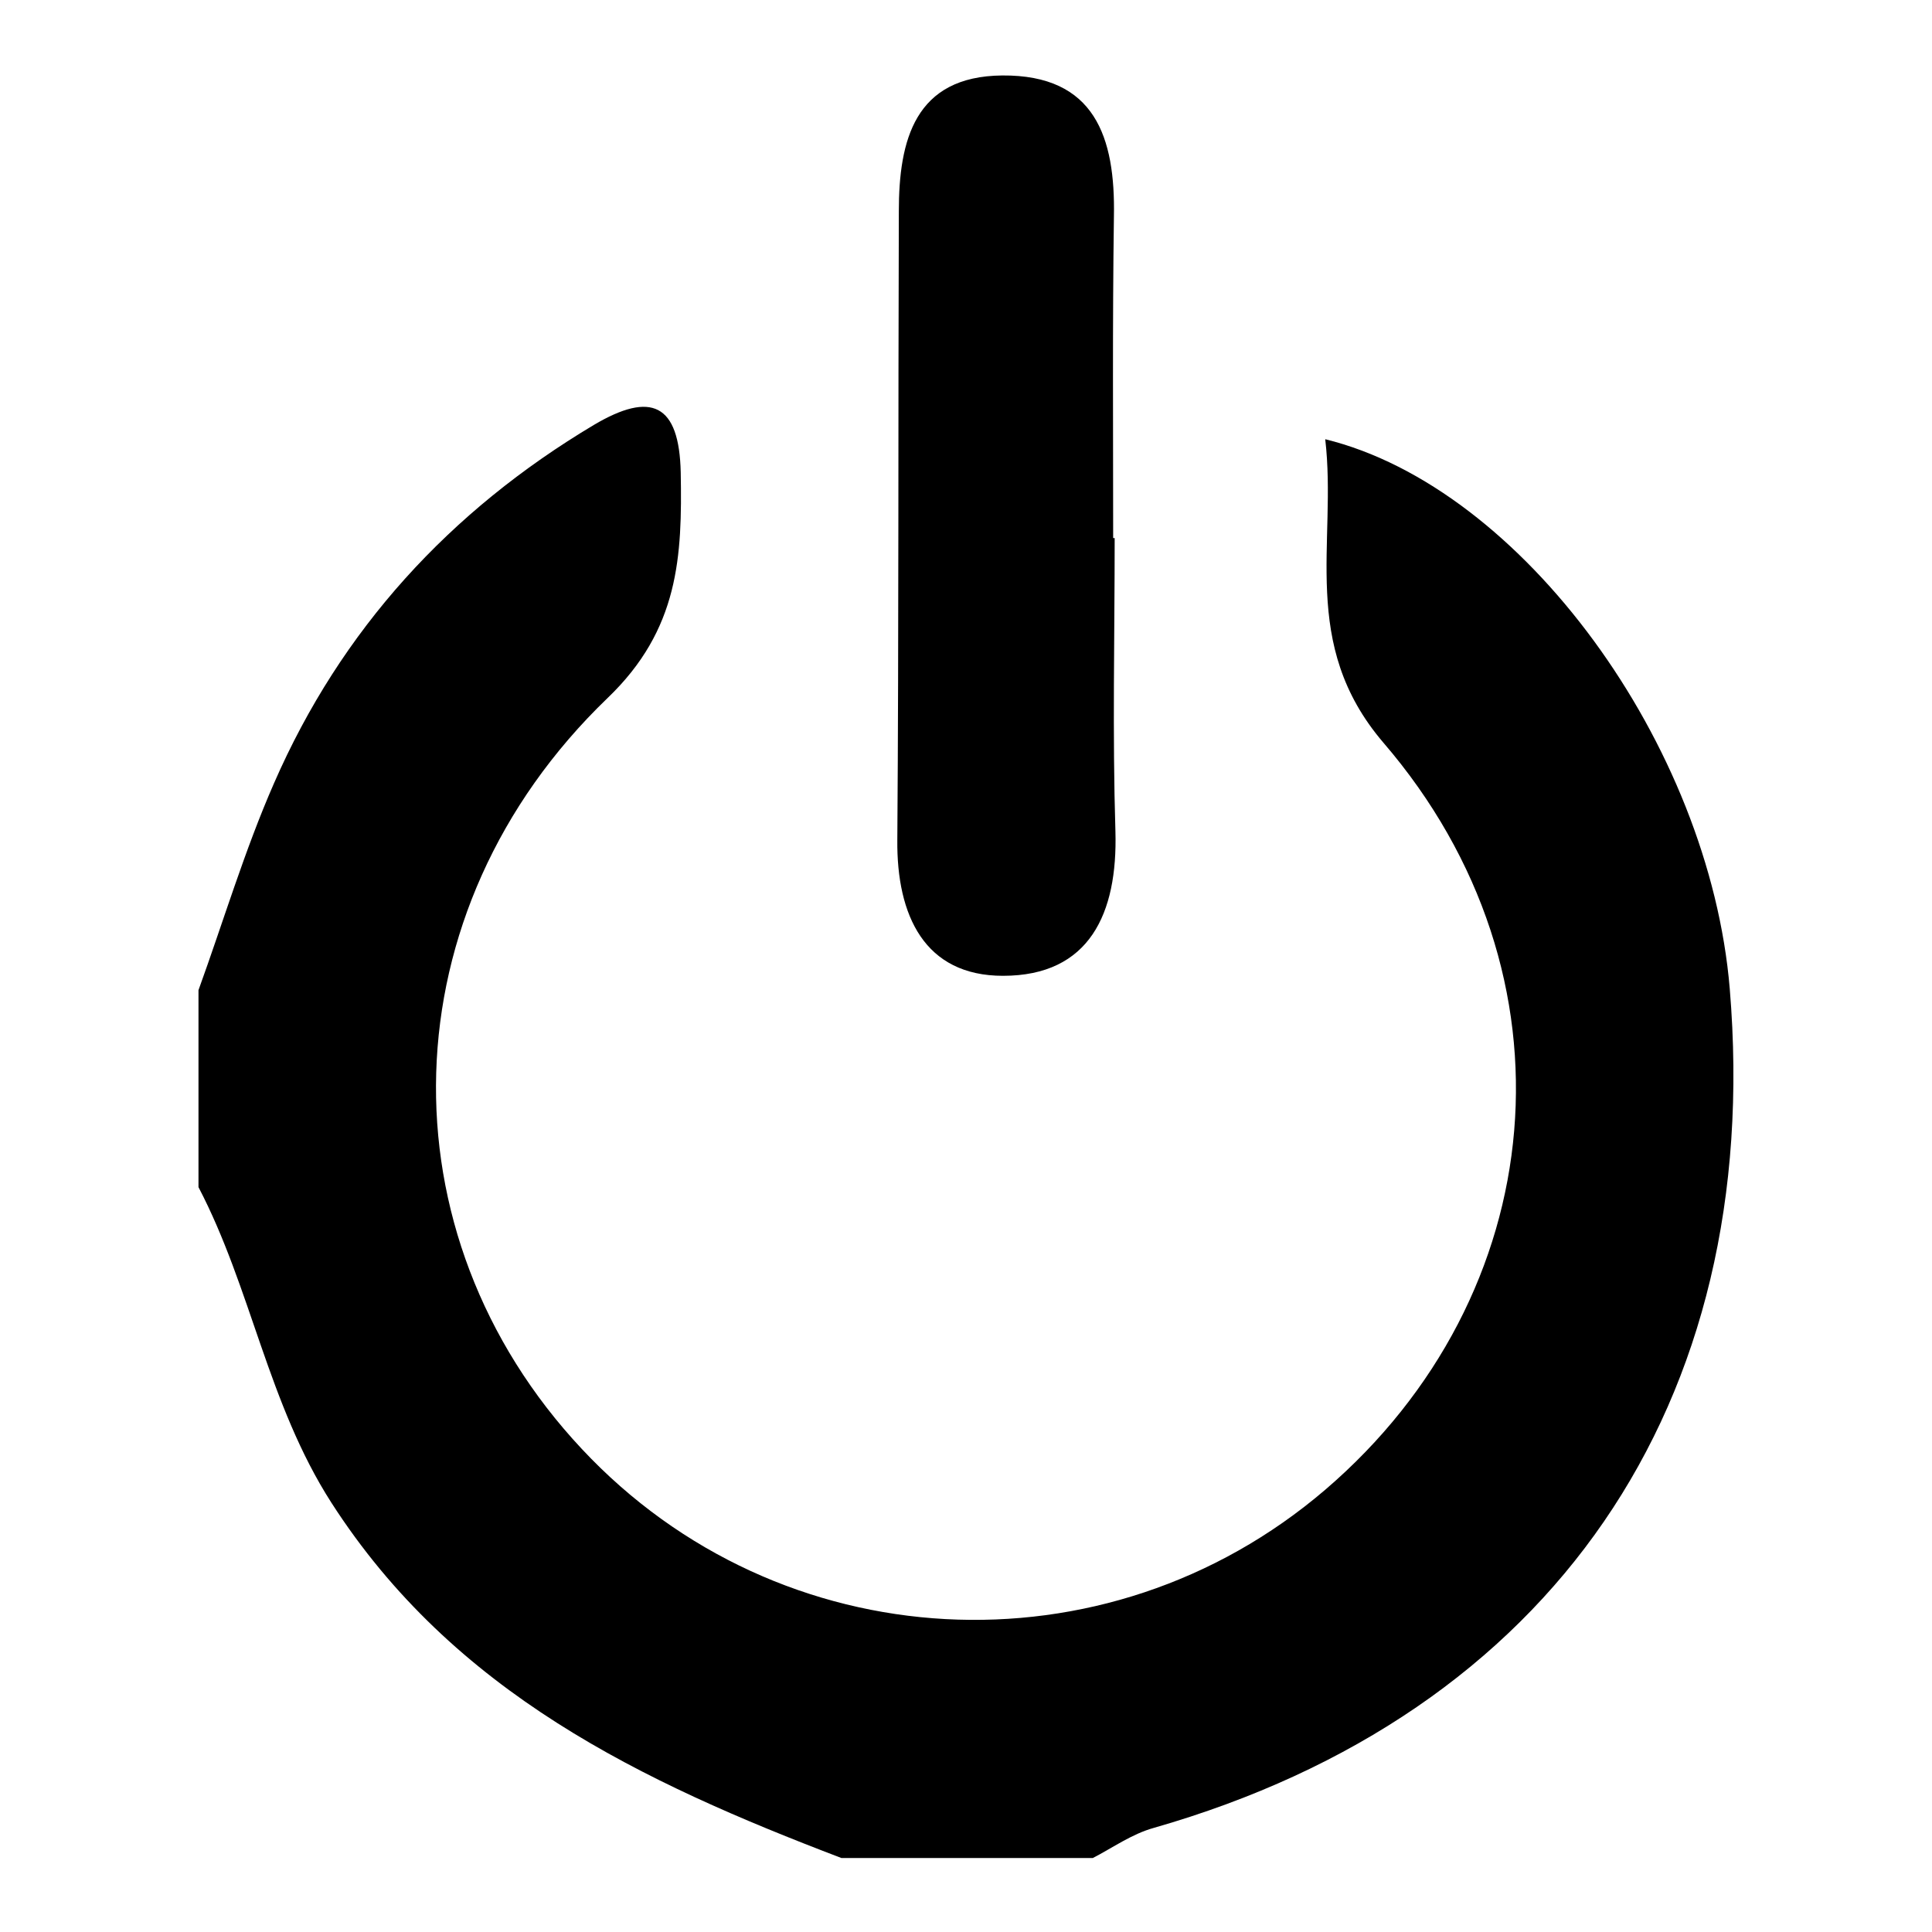
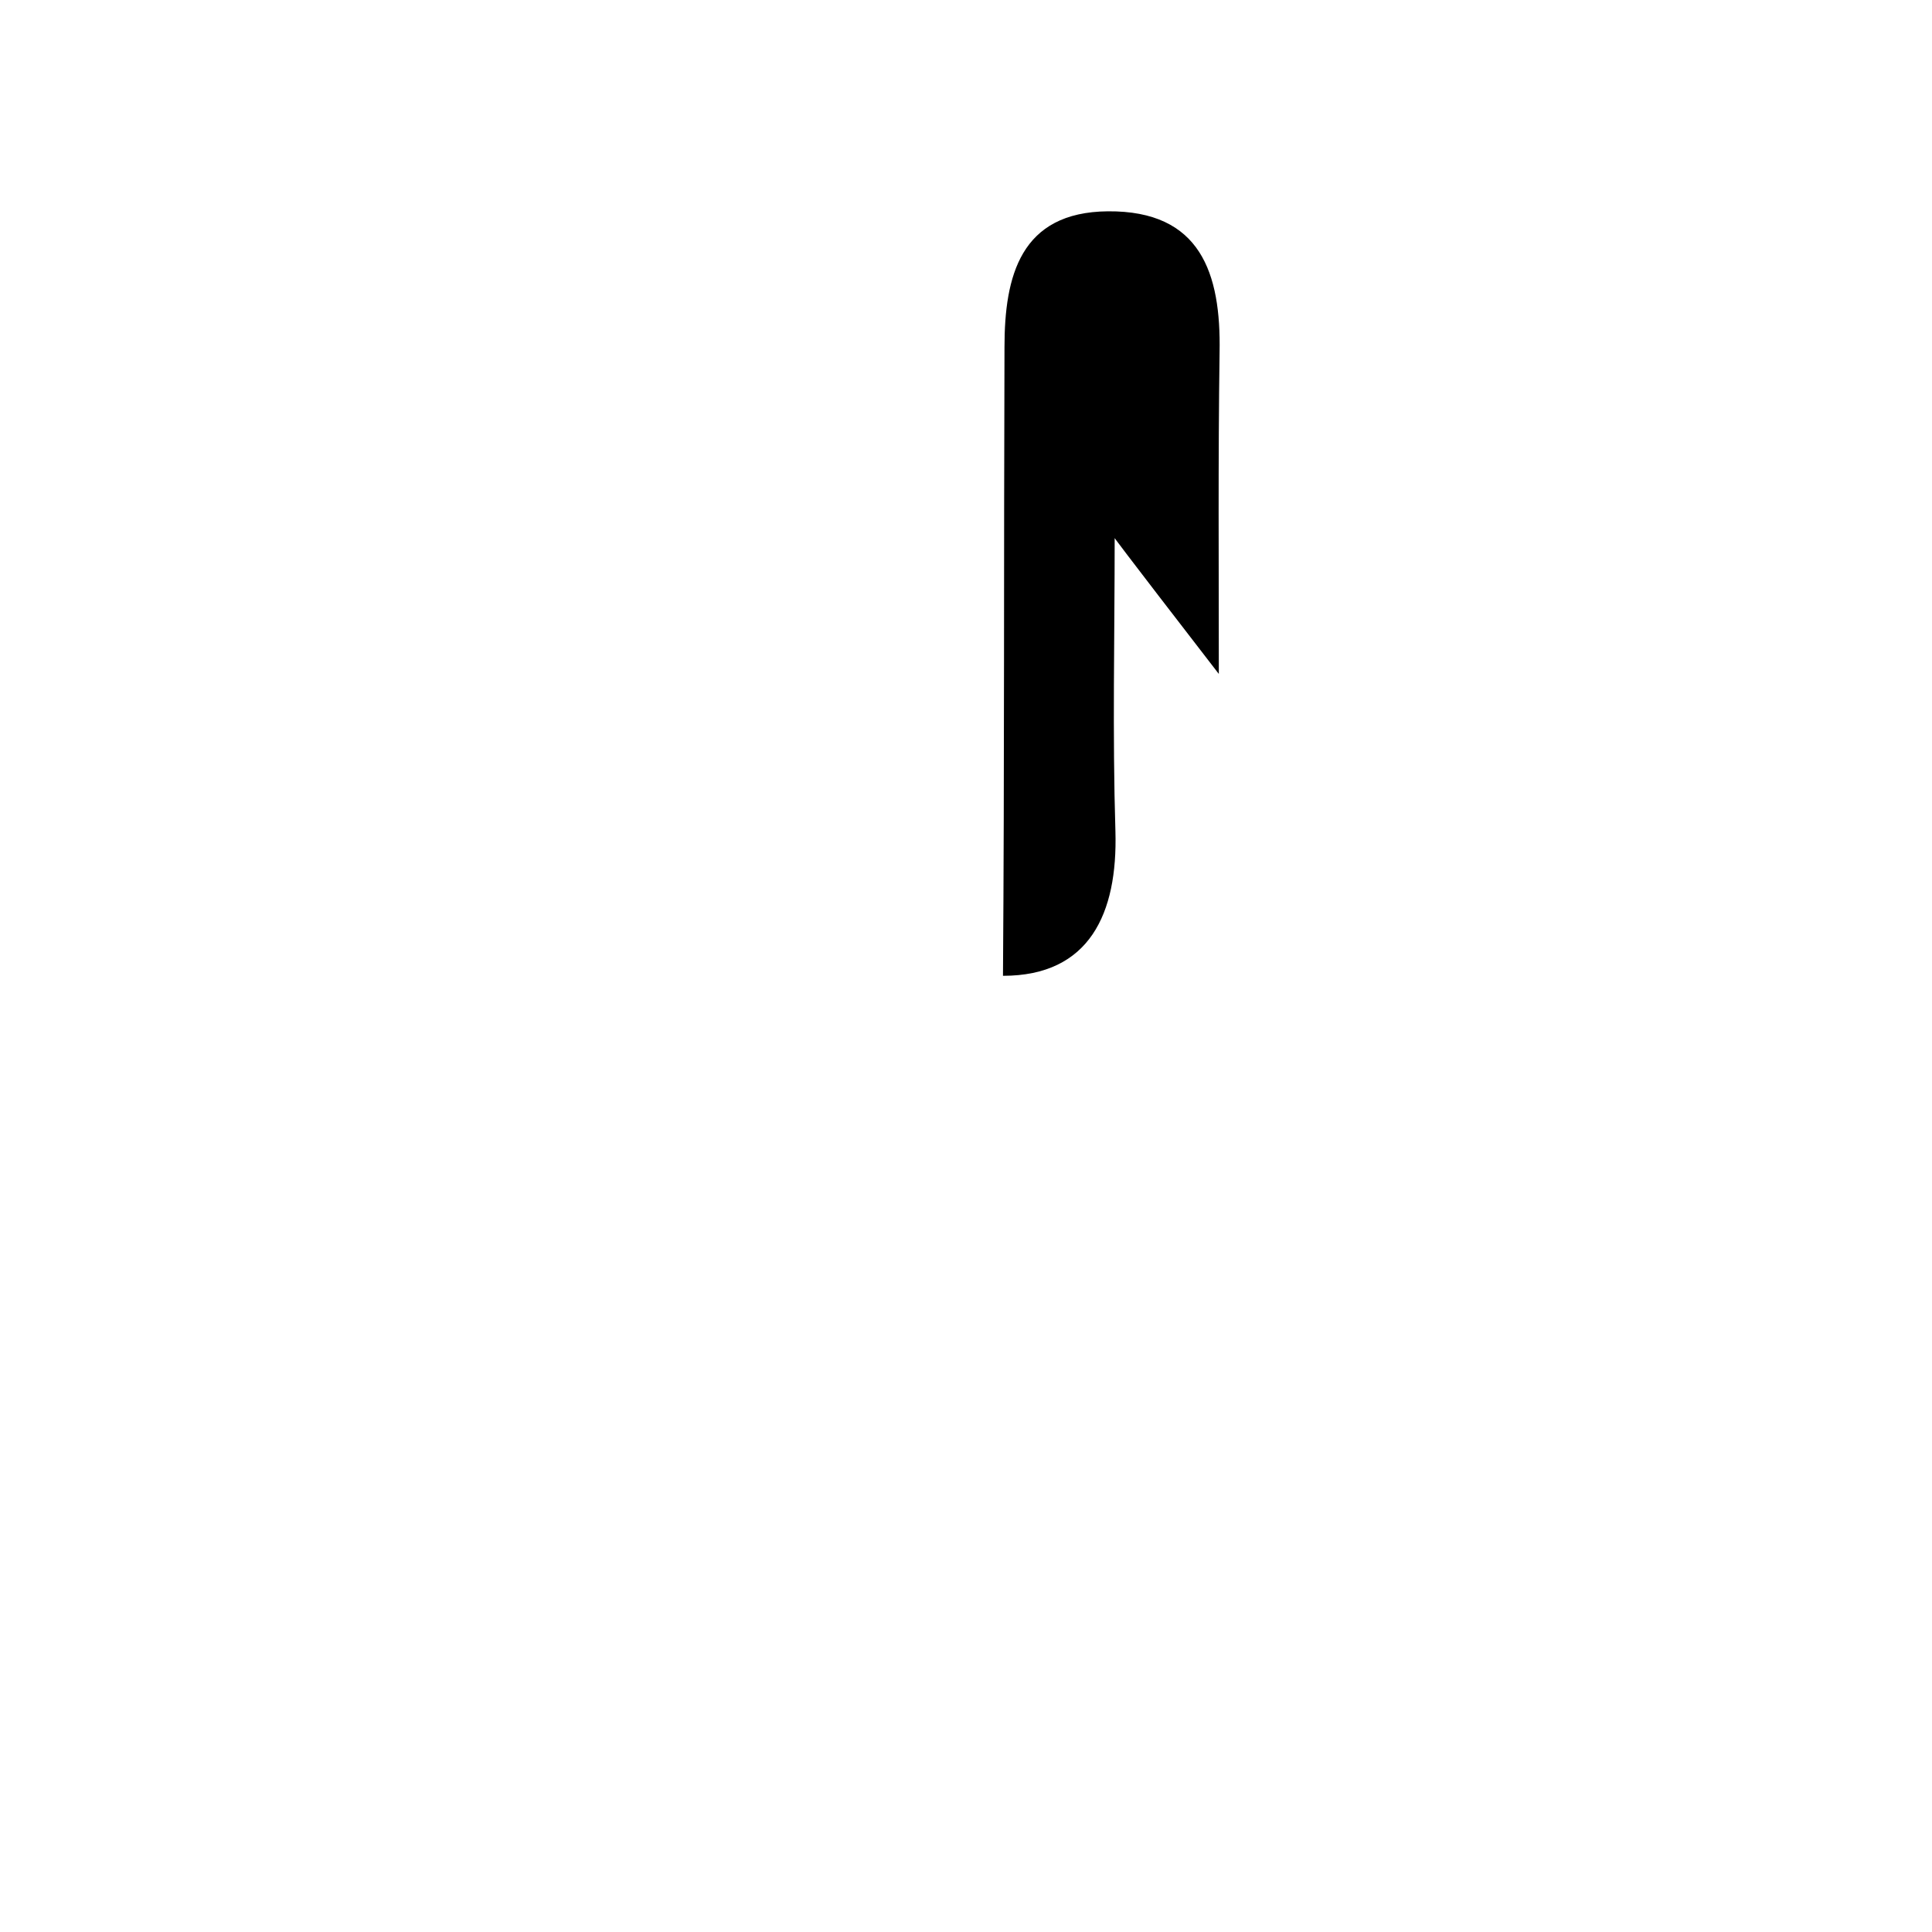
<svg xmlns="http://www.w3.org/2000/svg" version="1.1" x="0px" y="0px" viewBox="0 0 256 256" enable-background="new 0 0 256 256" xml:space="preserve">
  <g>
    <g>
-       <path fill="#000000" d="M26.3,131.2c3.3-9.1,6.1-18.5,10-27.4c8.9-20.4,23.3-36.1,42.4-47.5c7.6-4.5,11.3-2.8,11.5,6.3c0.2,11.1-0.2,20.8-9.7,29.9c-29.3,28.2-30.1,71-3.4,99.5c26.2,28,69.4,30.3,98.5,5.4c30-25.7,34.2-68.2,7.7-99c-11.2-13.1-6.1-26.5-7.7-40.2c26.1,6.4,50.9,40.5,53.6,72.8c4.6,55.1-23.6,96.1-76.3,111.2c-2.9,0.8-5.4,2.6-8.1,4c-11.1,0-22.2,0-33.3,0c-26.5-10.1-51.4-21.9-67.6-47.1c-8.4-13.1-10.6-28.4-17.6-41.8C26.3,148.4,26.3,139.8,26.3,131.2z" />
-       <path fill="#000000" d="M147.7,71.3c0,13-0.3,25.9,0.1,38.9c0.3,10.8-3.4,19.1-14.9,19.1c-10.4,0-14.1-8-14-18c0.2-27.8,0.1-55.5,0.2-83.3c0-9.4,2.1-17.9,13.7-18c12.3-0.1,15,8.2,14.8,18.7c-0.2,14.2-0.1,28.4-0.1,42.6C147.6,71.3,147.7,71.3,147.7,71.3z" />
+       <path fill="#000000" d="M147.7,71.3c0,13-0.3,25.9,0.1,38.9c0.3,10.8-3.4,19.1-14.9,19.1c0.2-27.8,0.1-55.5,0.2-83.3c0-9.4,2.1-17.9,13.7-18c12.3-0.1,15,8.2,14.8,18.7c-0.2,14.2-0.1,28.4-0.1,42.6C147.6,71.3,147.7,71.3,147.7,71.3z" />
    </g>
  </g>
</svg>